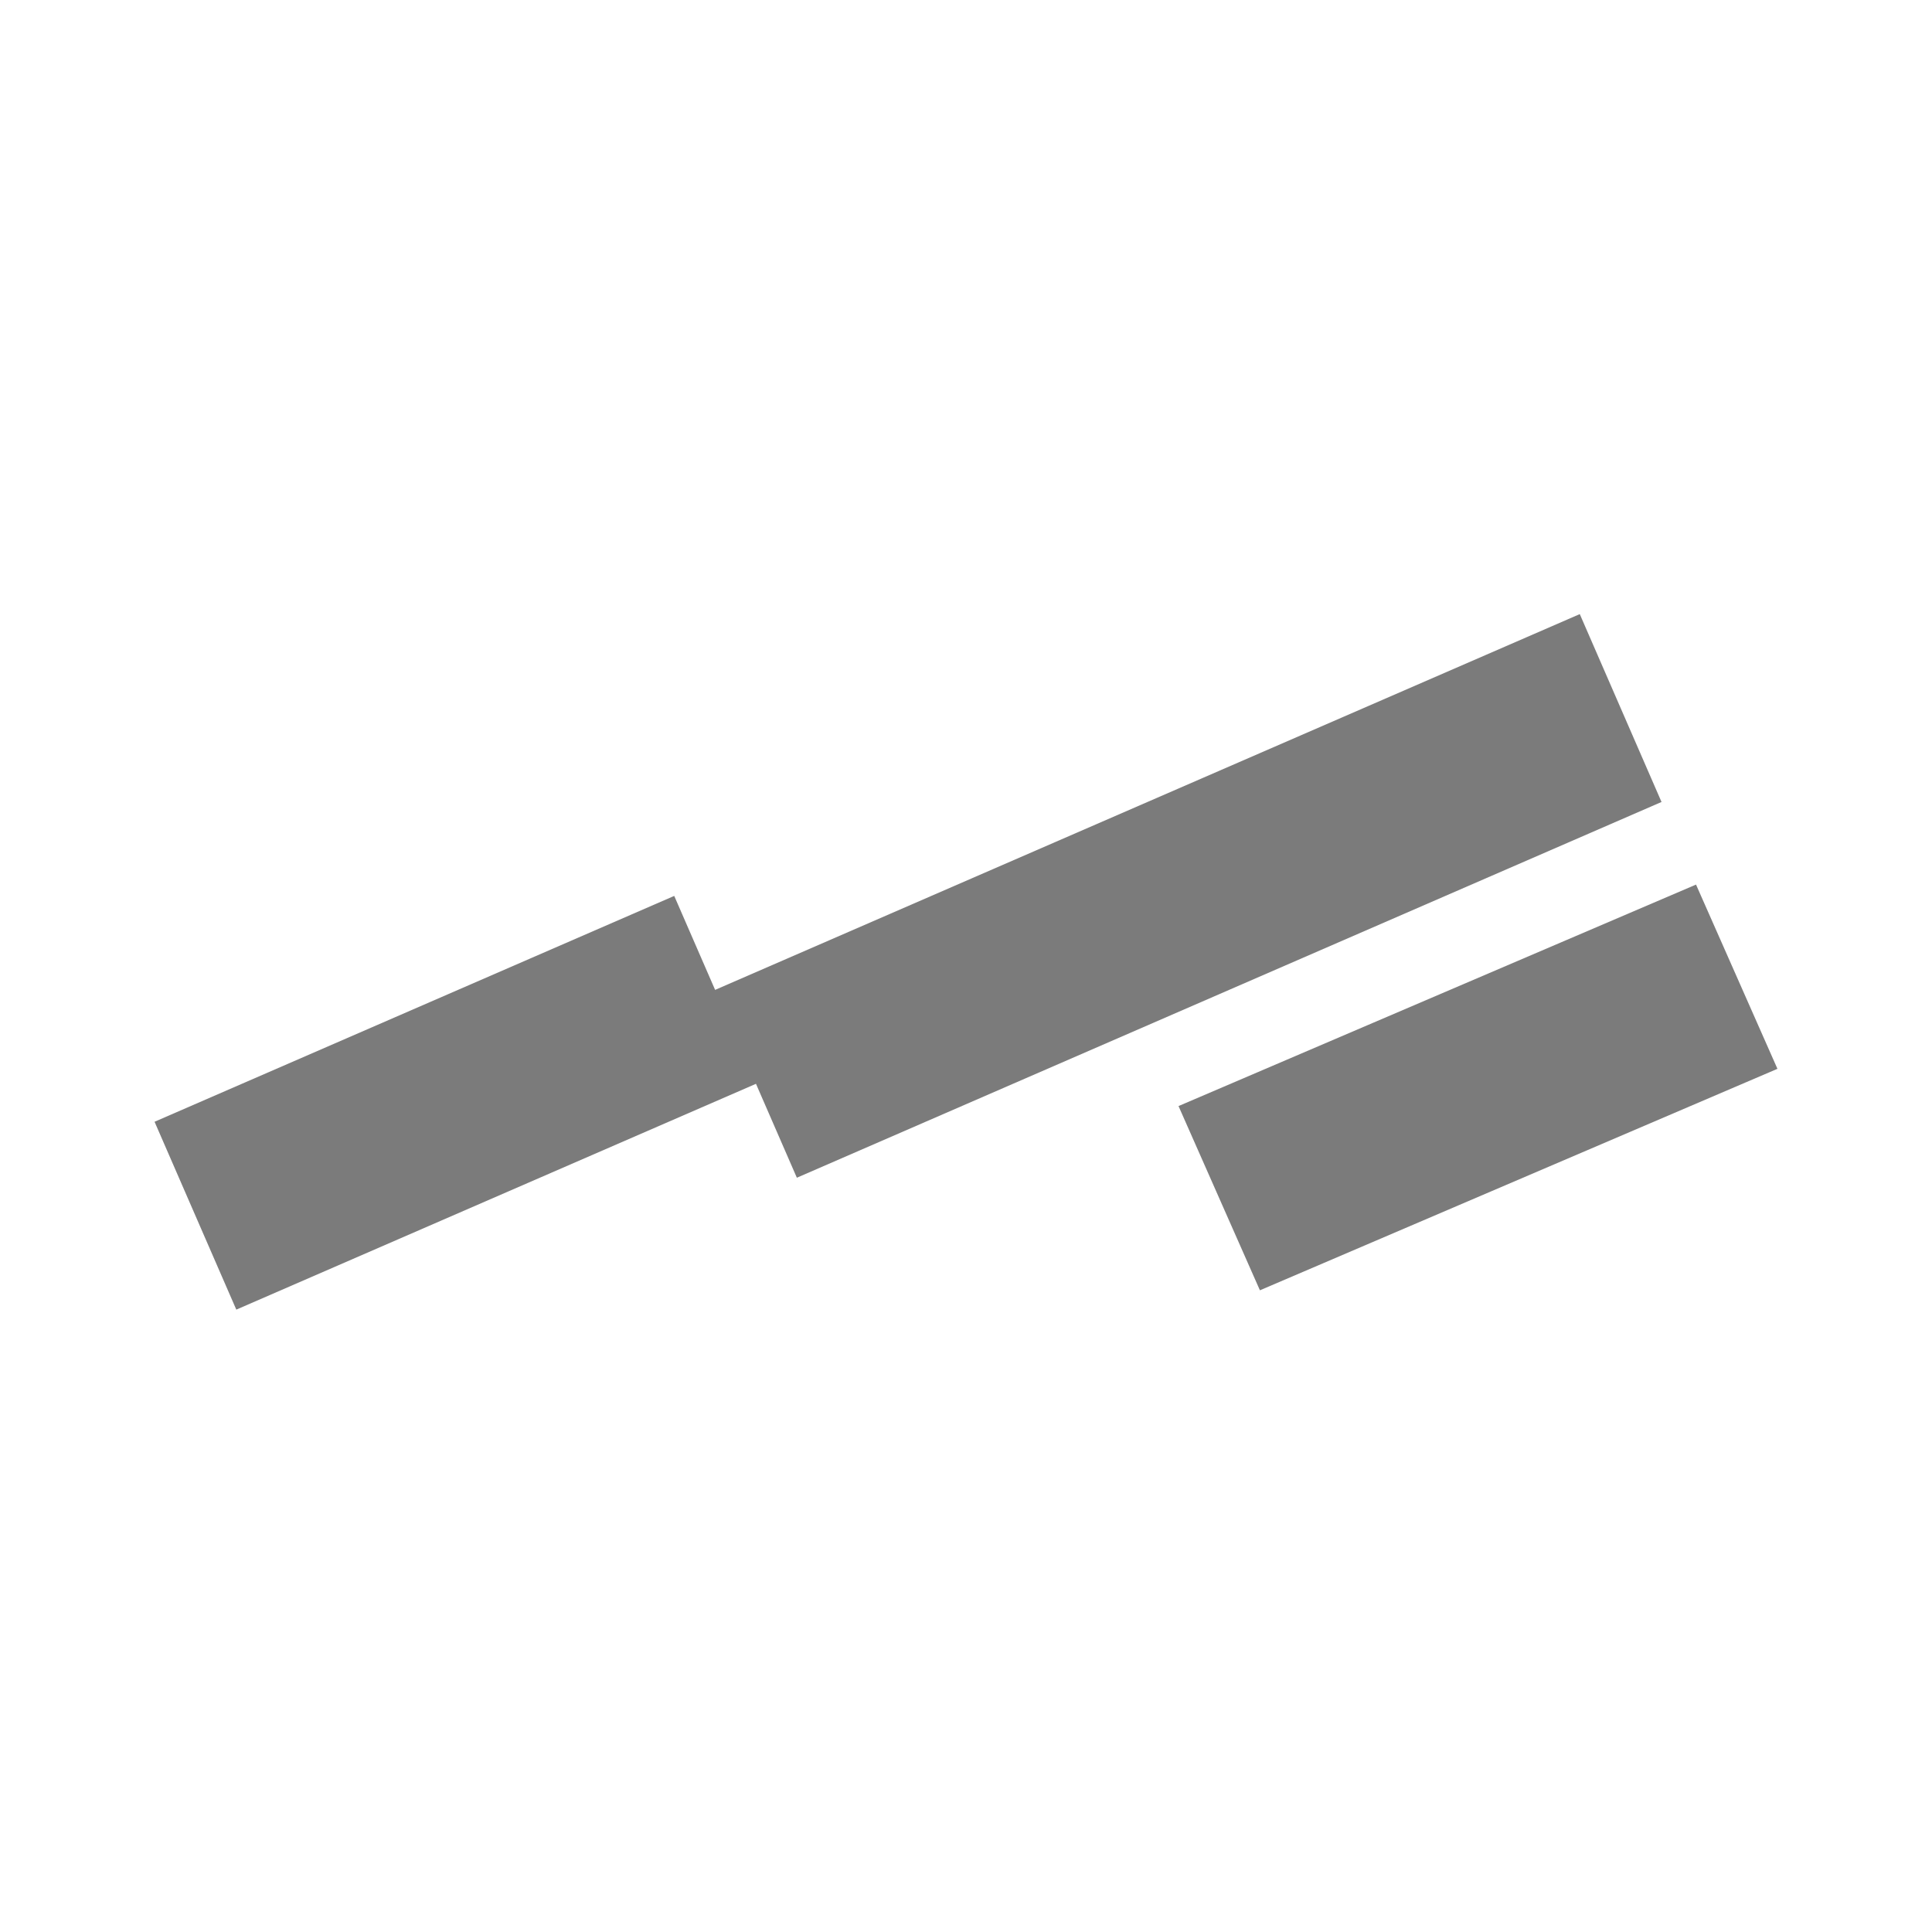
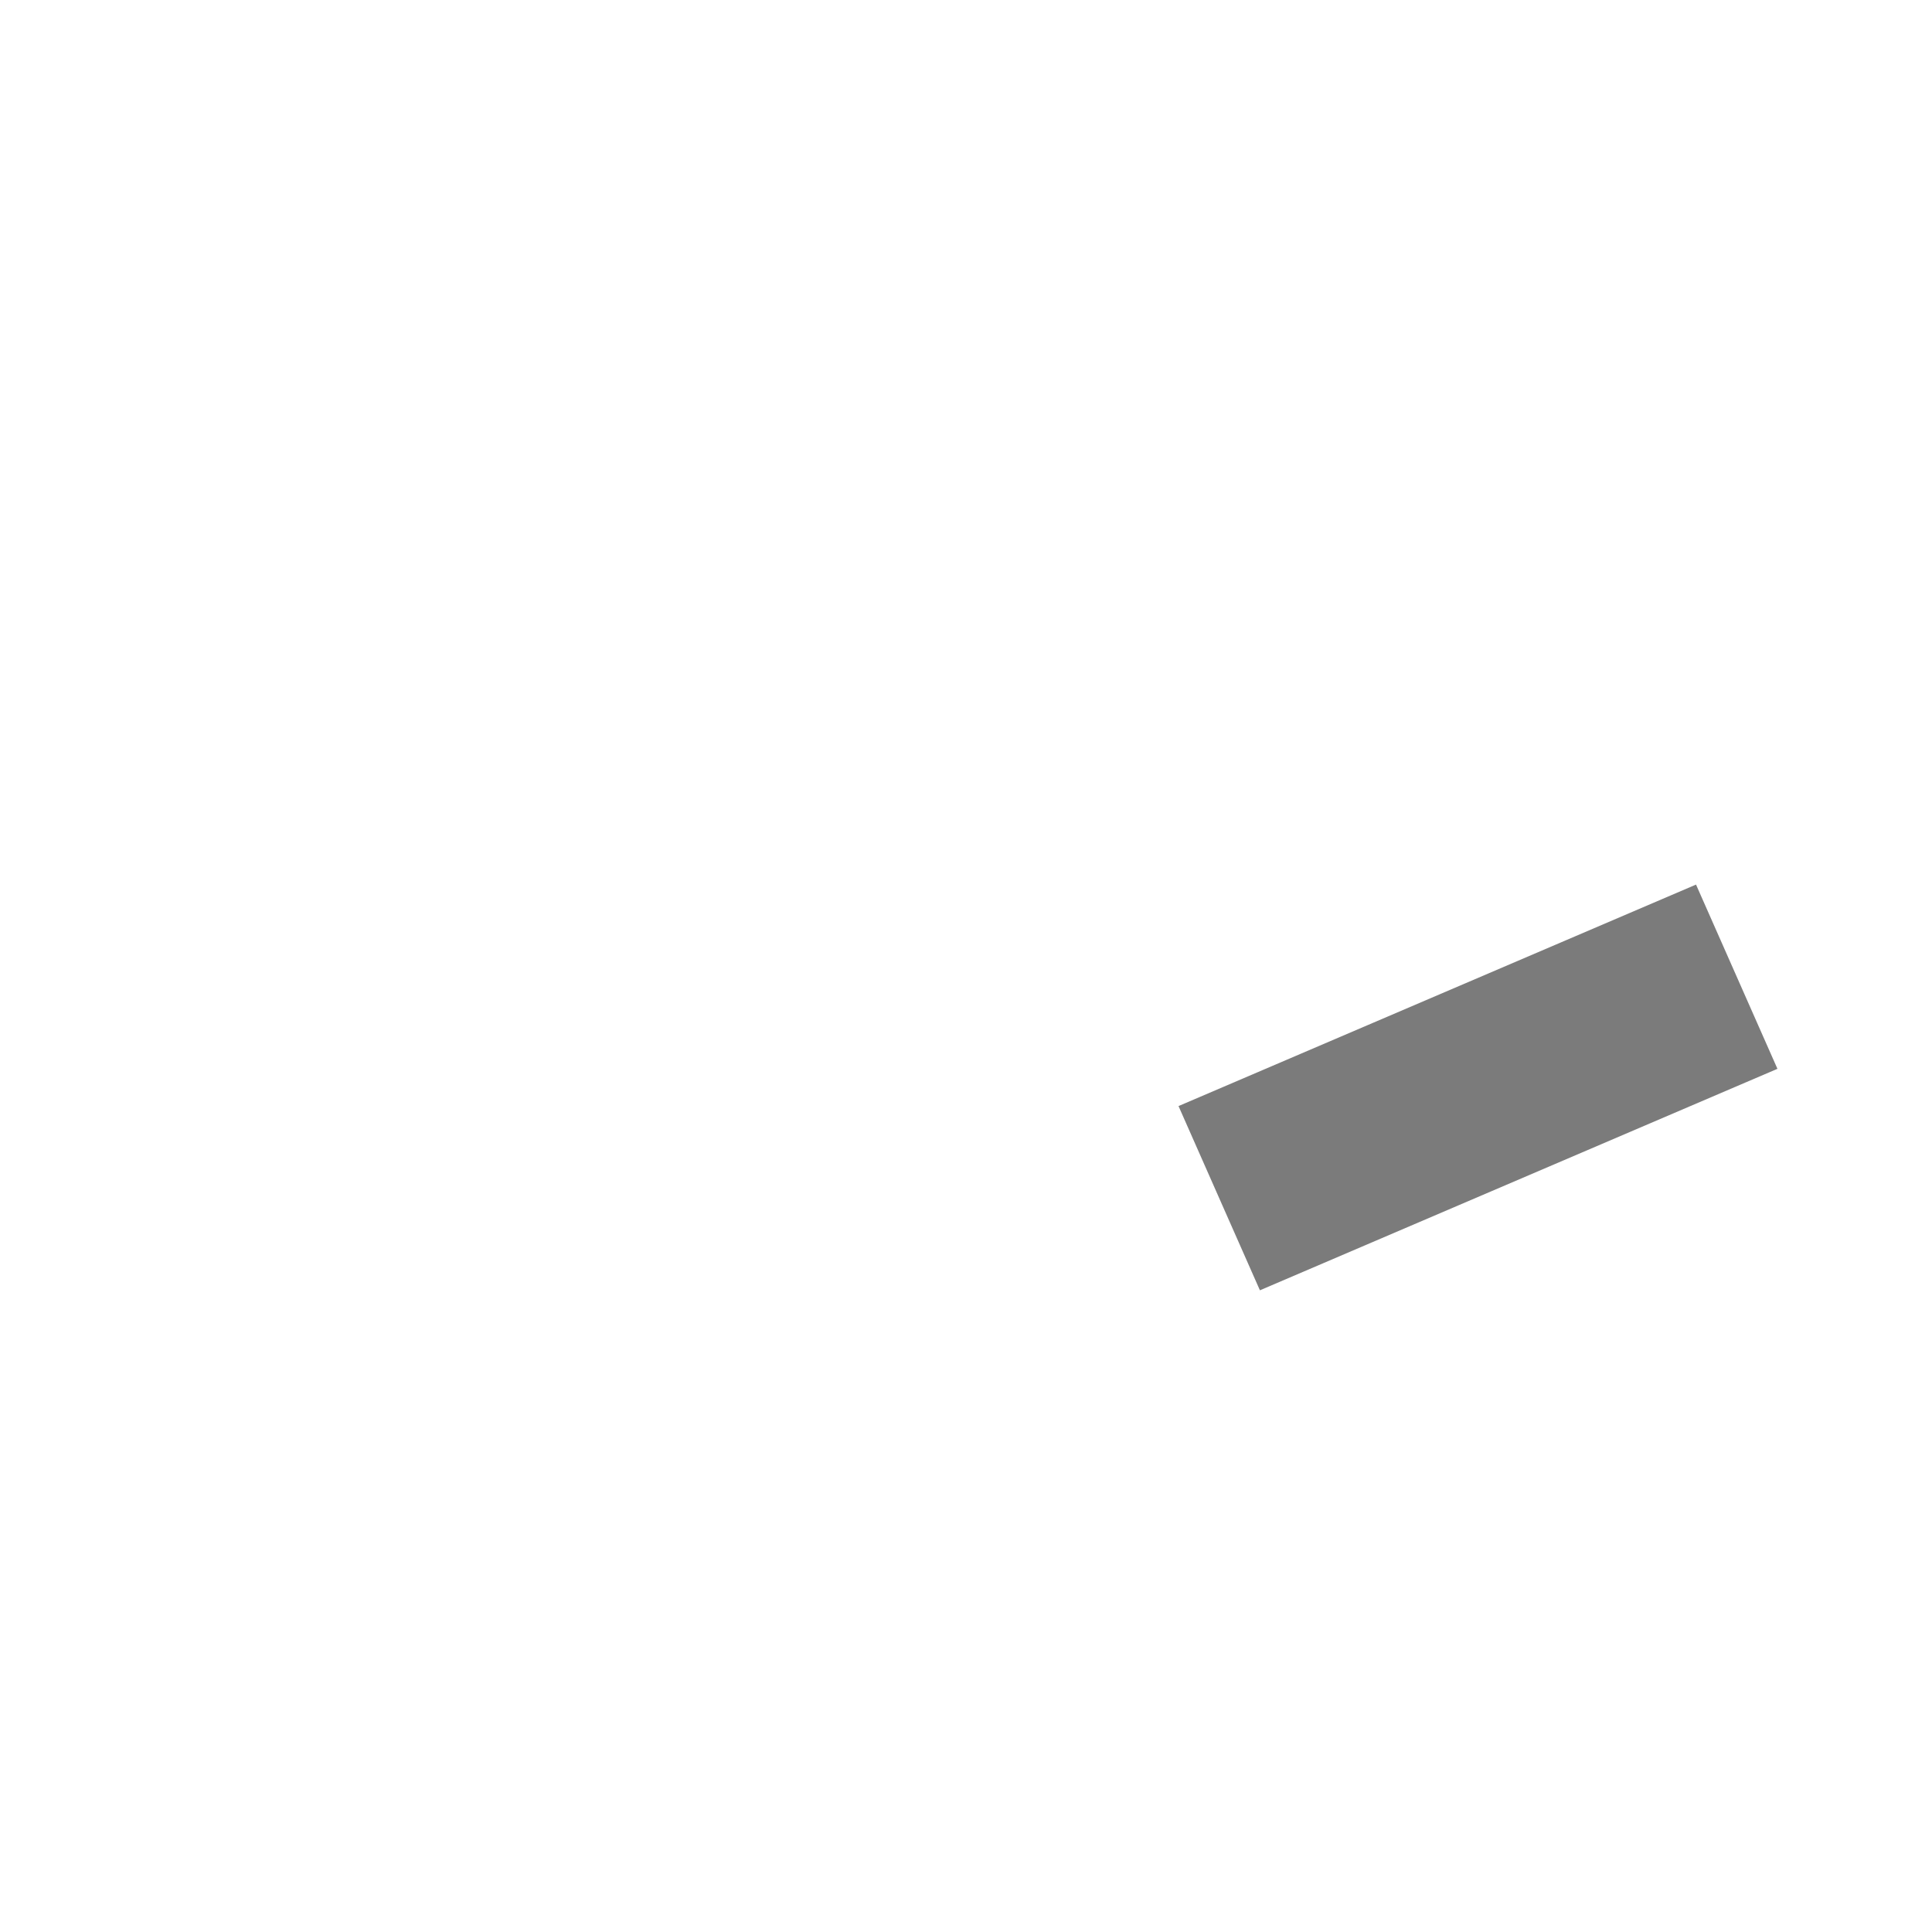
<svg xmlns="http://www.w3.org/2000/svg" width="100px" height="100px" viewBox="0 0 100 100" version="1.1">
  <title>safari-pinned-tab</title>
  <g id="safari-pinned-tab" stroke="none" stroke-width="1" fill="none" fill-rule="evenodd">
    <g id="Group-3" transform="translate(8, 31.786)" fill="#7B7B7B">
      <polygon id="Fill-1" points="53 25.464 57.213 35 84 23.536 79.786 14" />
-       <polygon id="Fill-2" points="73.769 0 29.014 19.45 26.898 14.586 0 26.276 4.231 36 31.129 24.312 33.245 29.173 78 9.724" />
    </g>
  </g>
</svg>